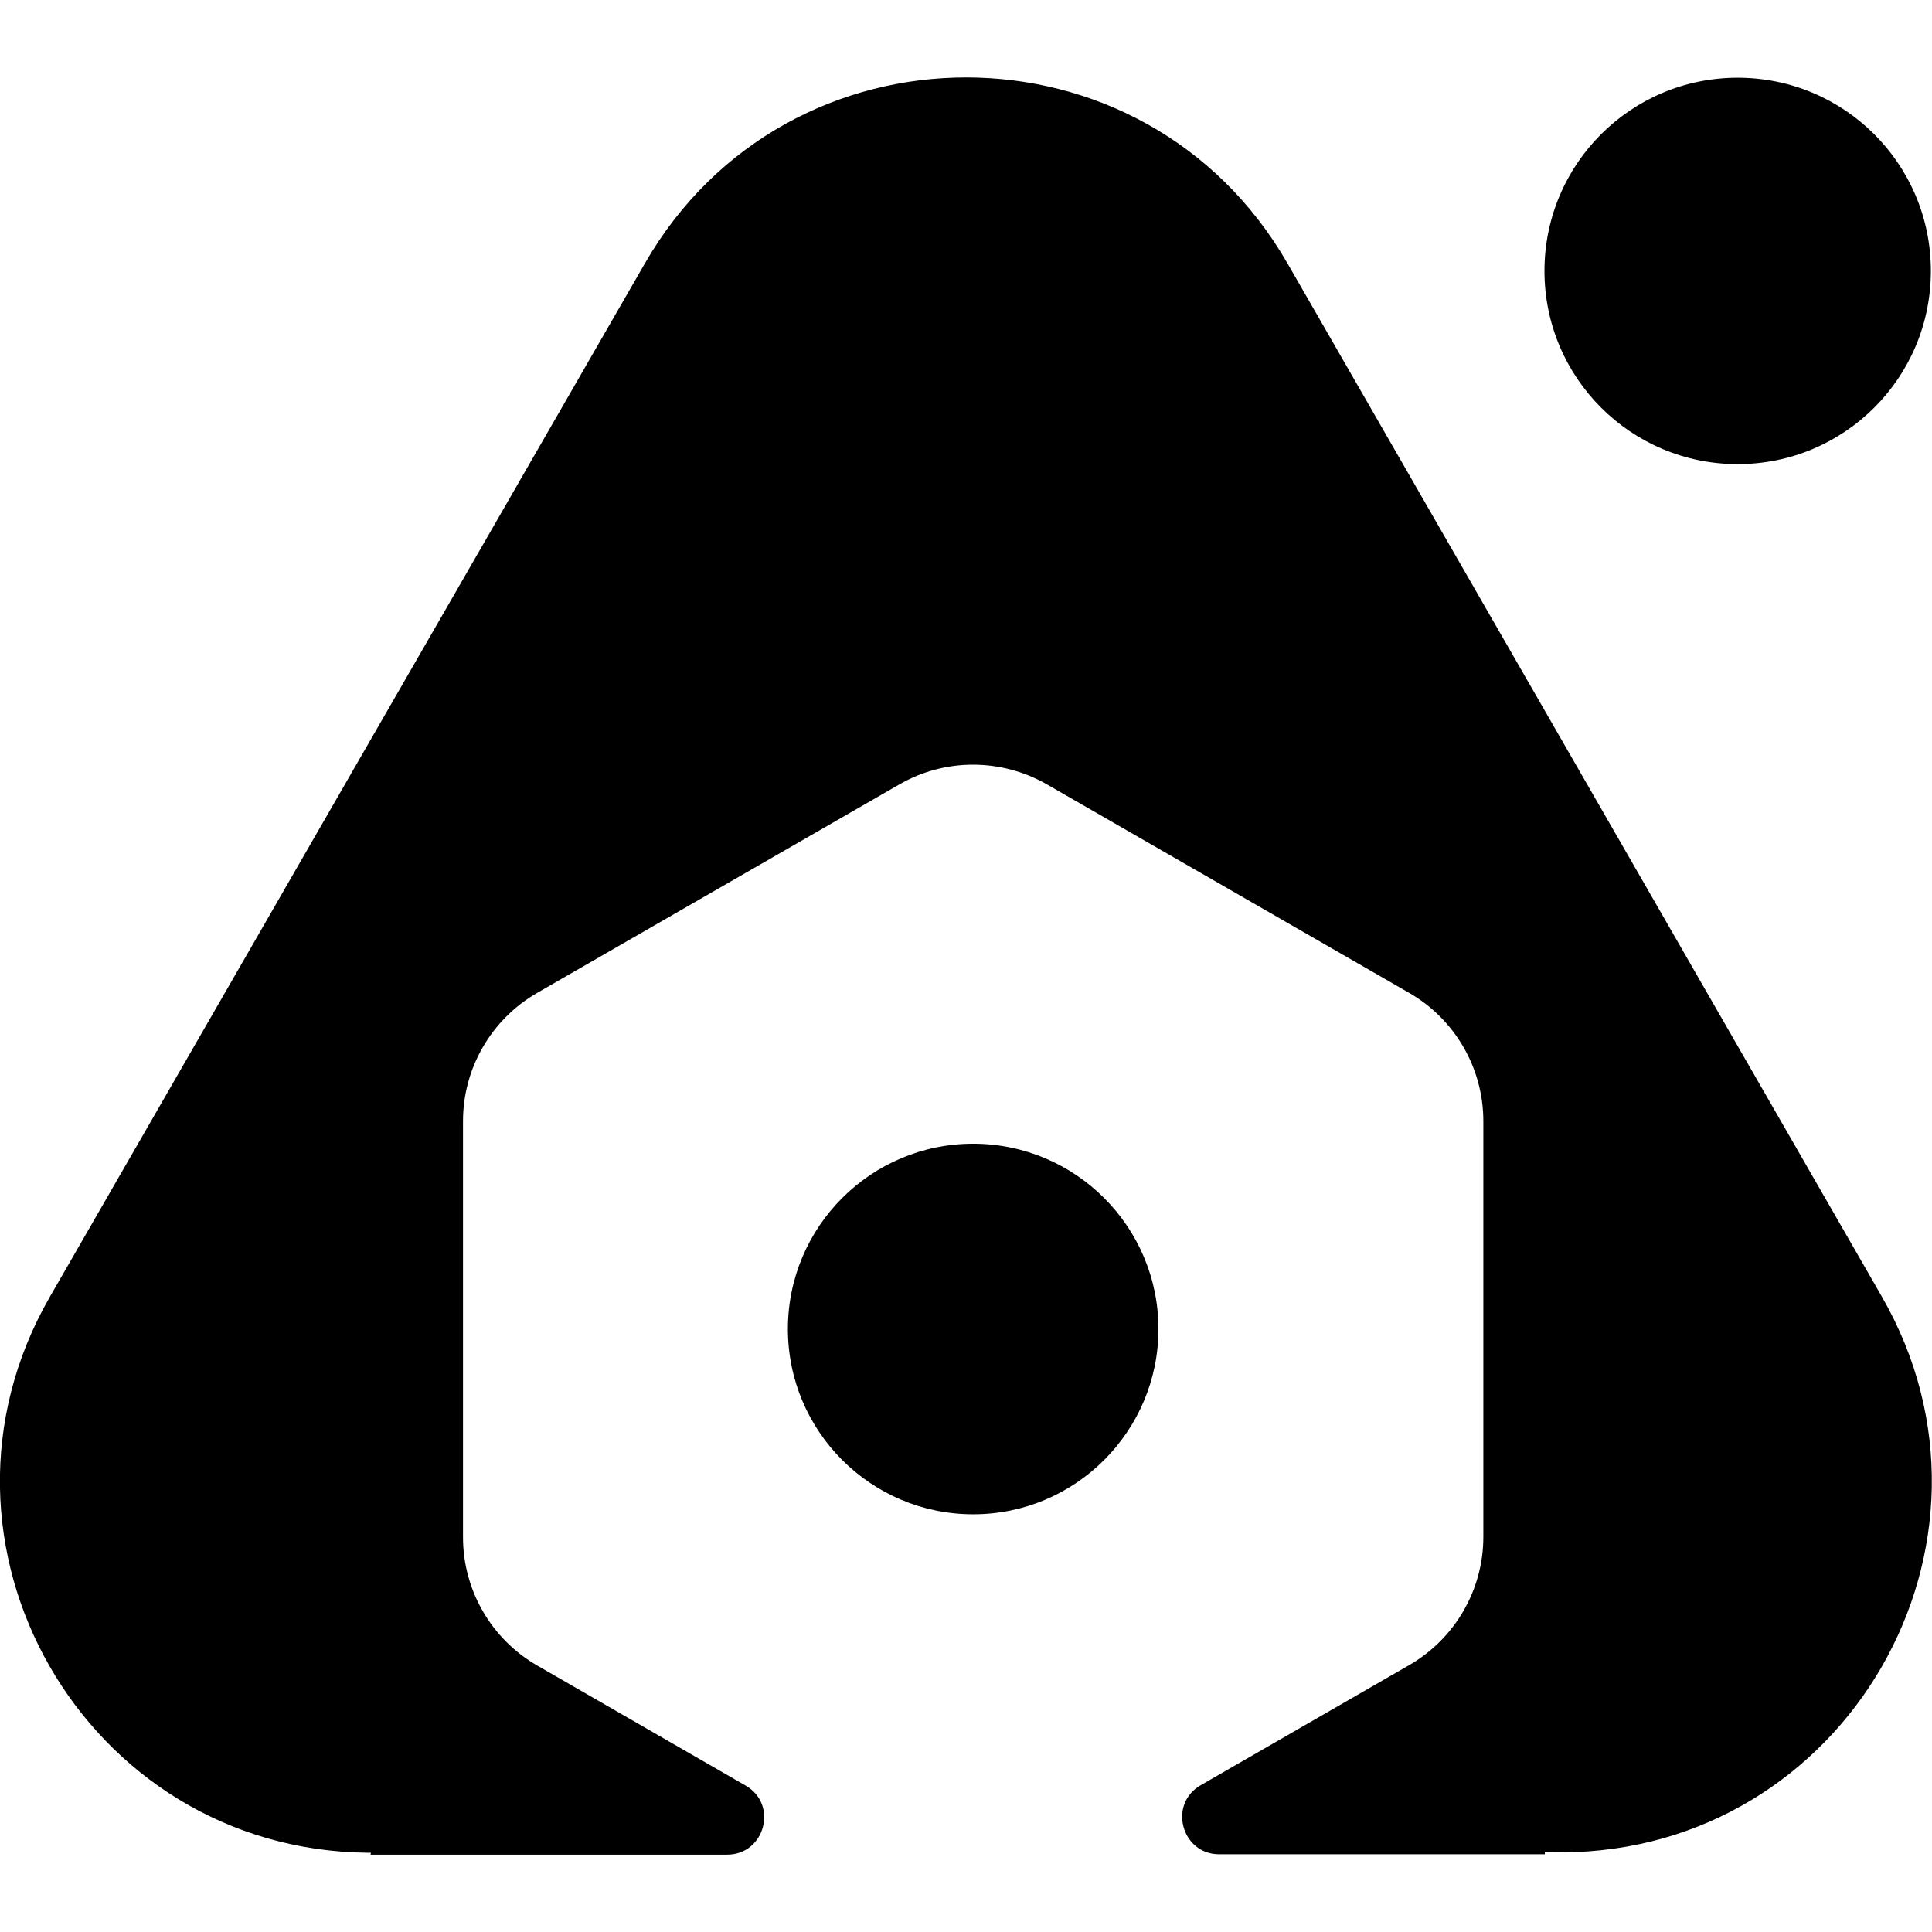
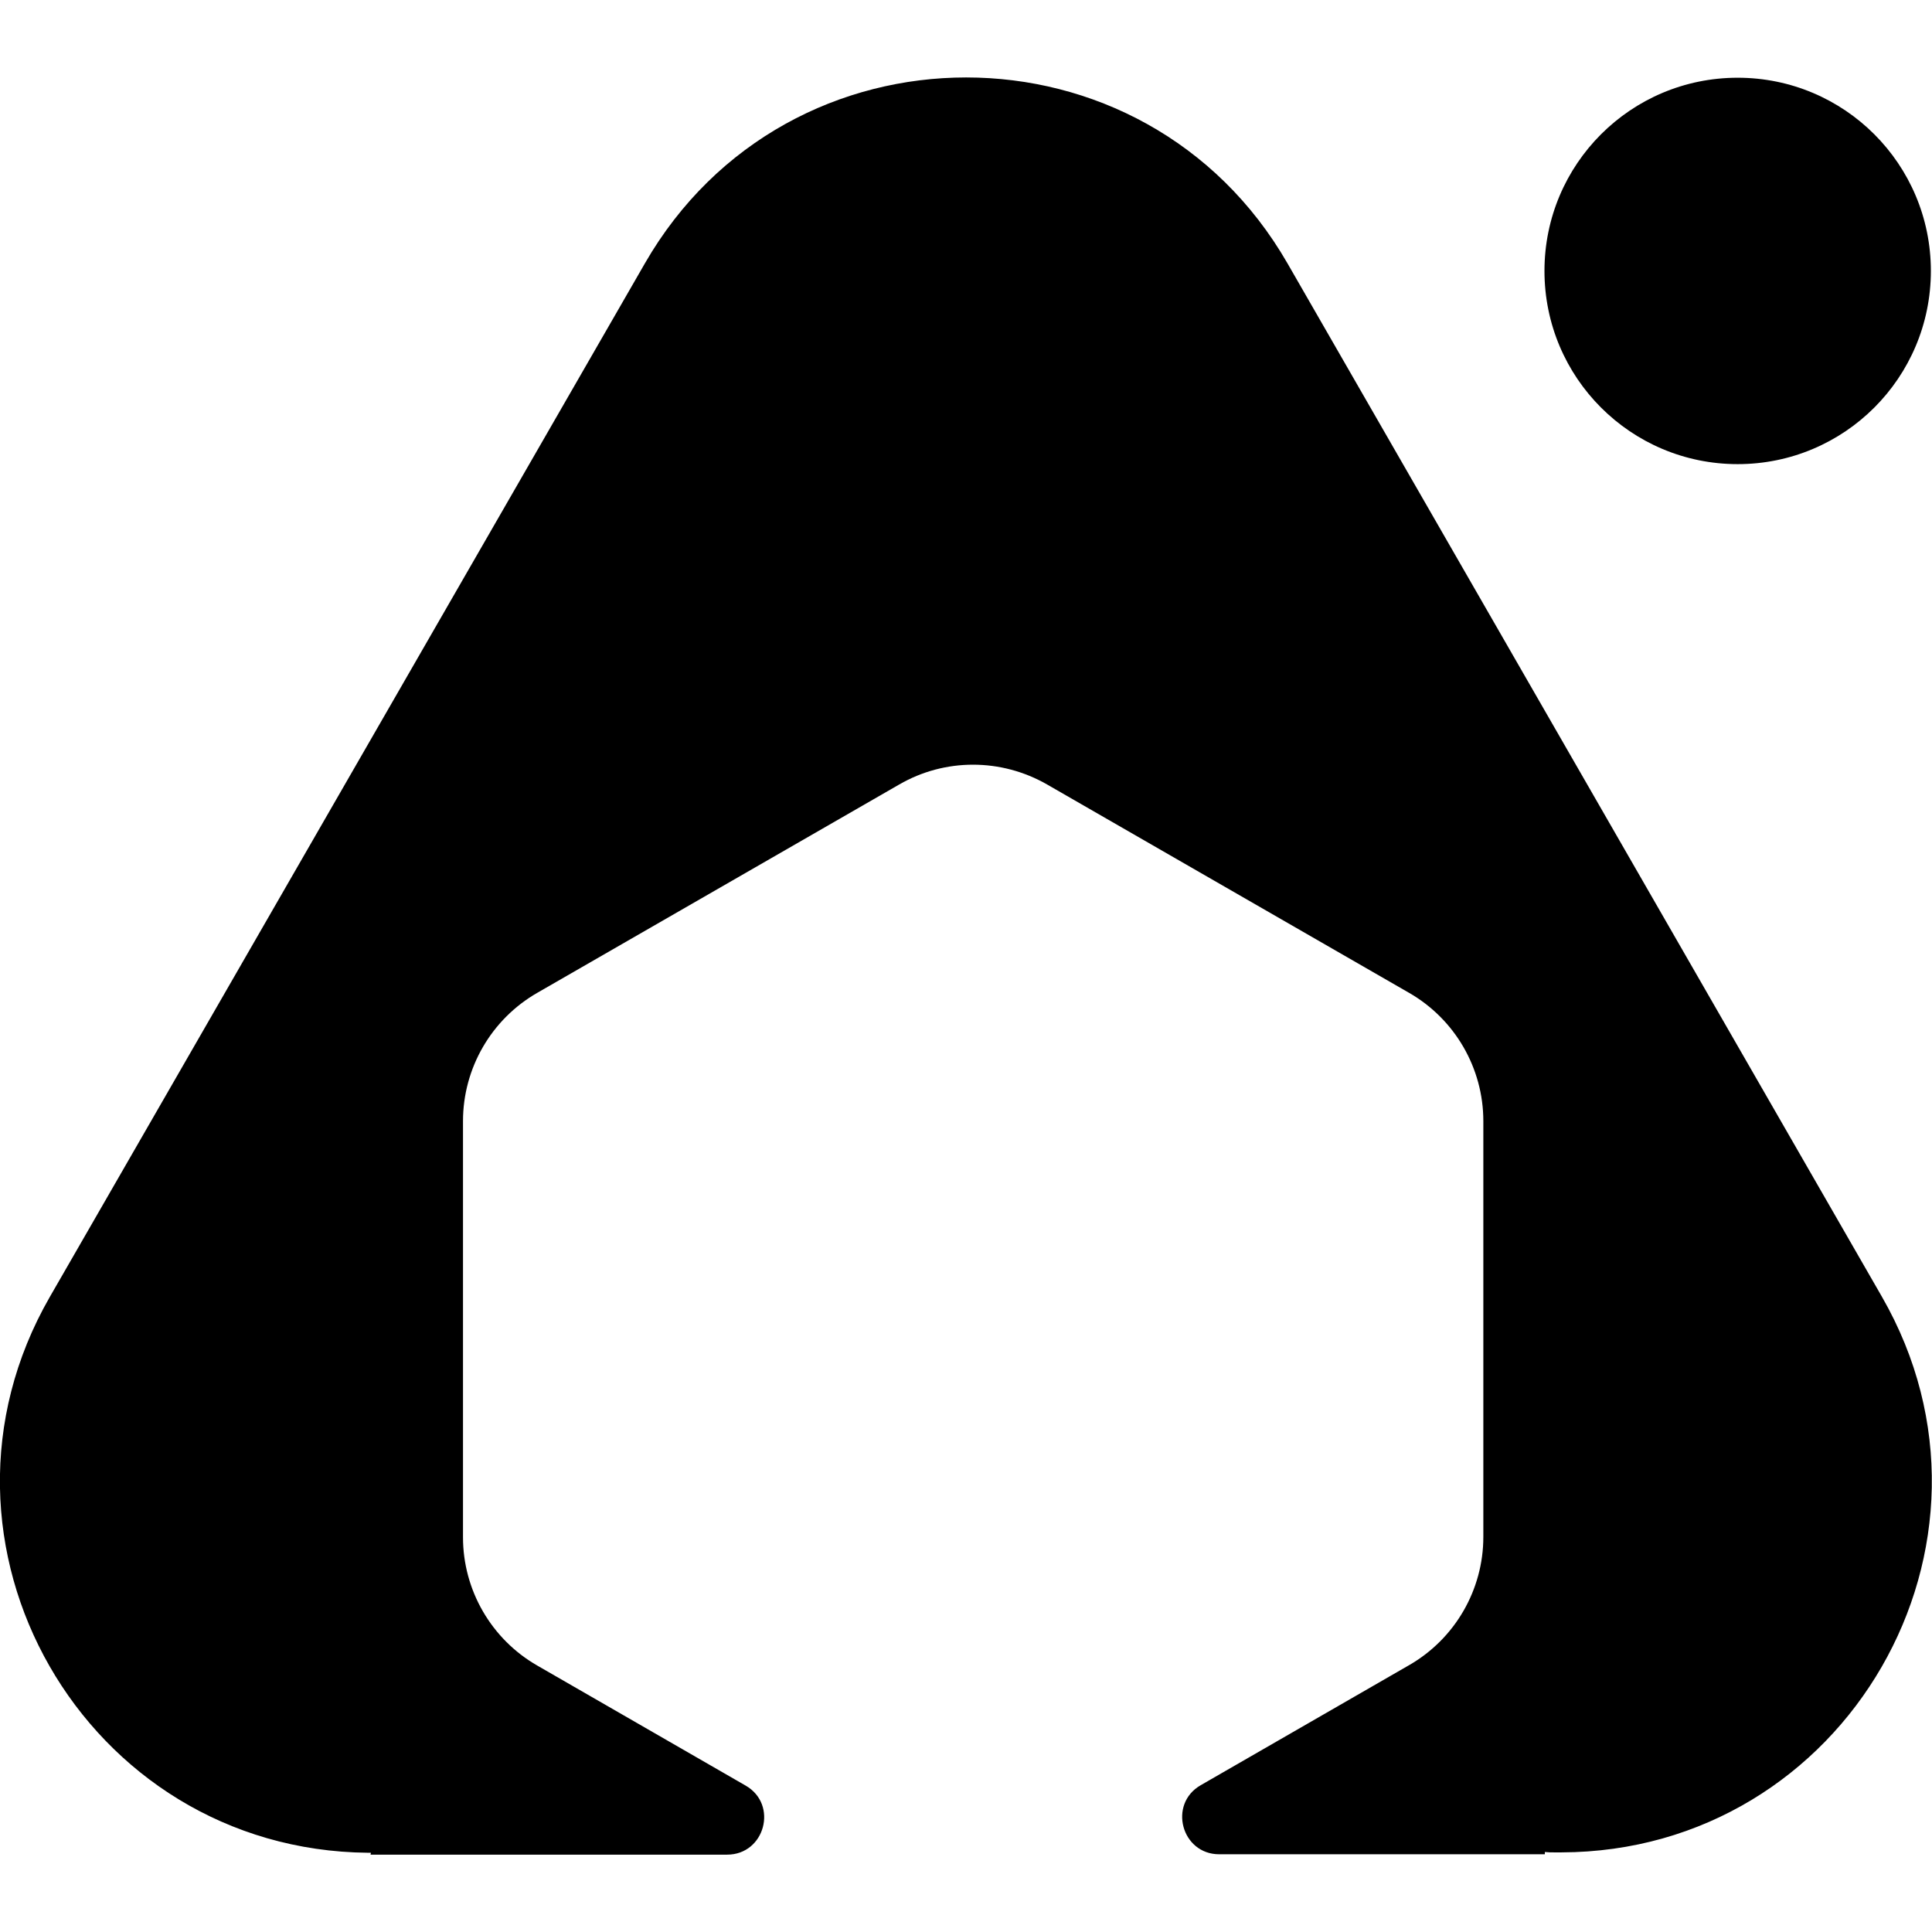
<svg xmlns="http://www.w3.org/2000/svg" xml:space="preserve" viewBox="0 0 512 512">
  <path d="M511.7 71.8c0 28.3-22.9 51.2-51.2 51.2s-51.2-22.9-51.2-51.2 22.9-51.2 51.2-51.2 51.2 22.9 51.2 51.2m-98.3 419.1h.4c75.4-.2 122.6-81.8 84.9-147.3L341.2 69.8c-37.8-65.7-132.5-65.7-170.3 0L13.2 343.7c-37.5 65.2 9.2 146.6 84.3 147.3h.8l-.1.5h94.5c10 0 13.6-13.3 4.9-18.3l-55.2-31.8c-12.2-7-19.7-20-19.7-34V297.1c0-14 7.5-27 19.7-34l95.9-55.2c12.1-7 27-7 39.2 0l95.9 55.2c12.2 7 19.7 20 19.7 34v110.2c0 14-7.5 27-19.7 34l-55.2 31.8c-8.7 5-5.1 18.3 4.9 18.3h86.3v-.6c.9.1 1.7.1 2.4.1z" />
-   <path d="M257.9 401.3c27.1 0 49.1-22 49.1-49.1s-22-49.1-49.1-49.1-49.1 22-49.1 49.1 22 49.1 49.1 49.1" />
</svg>